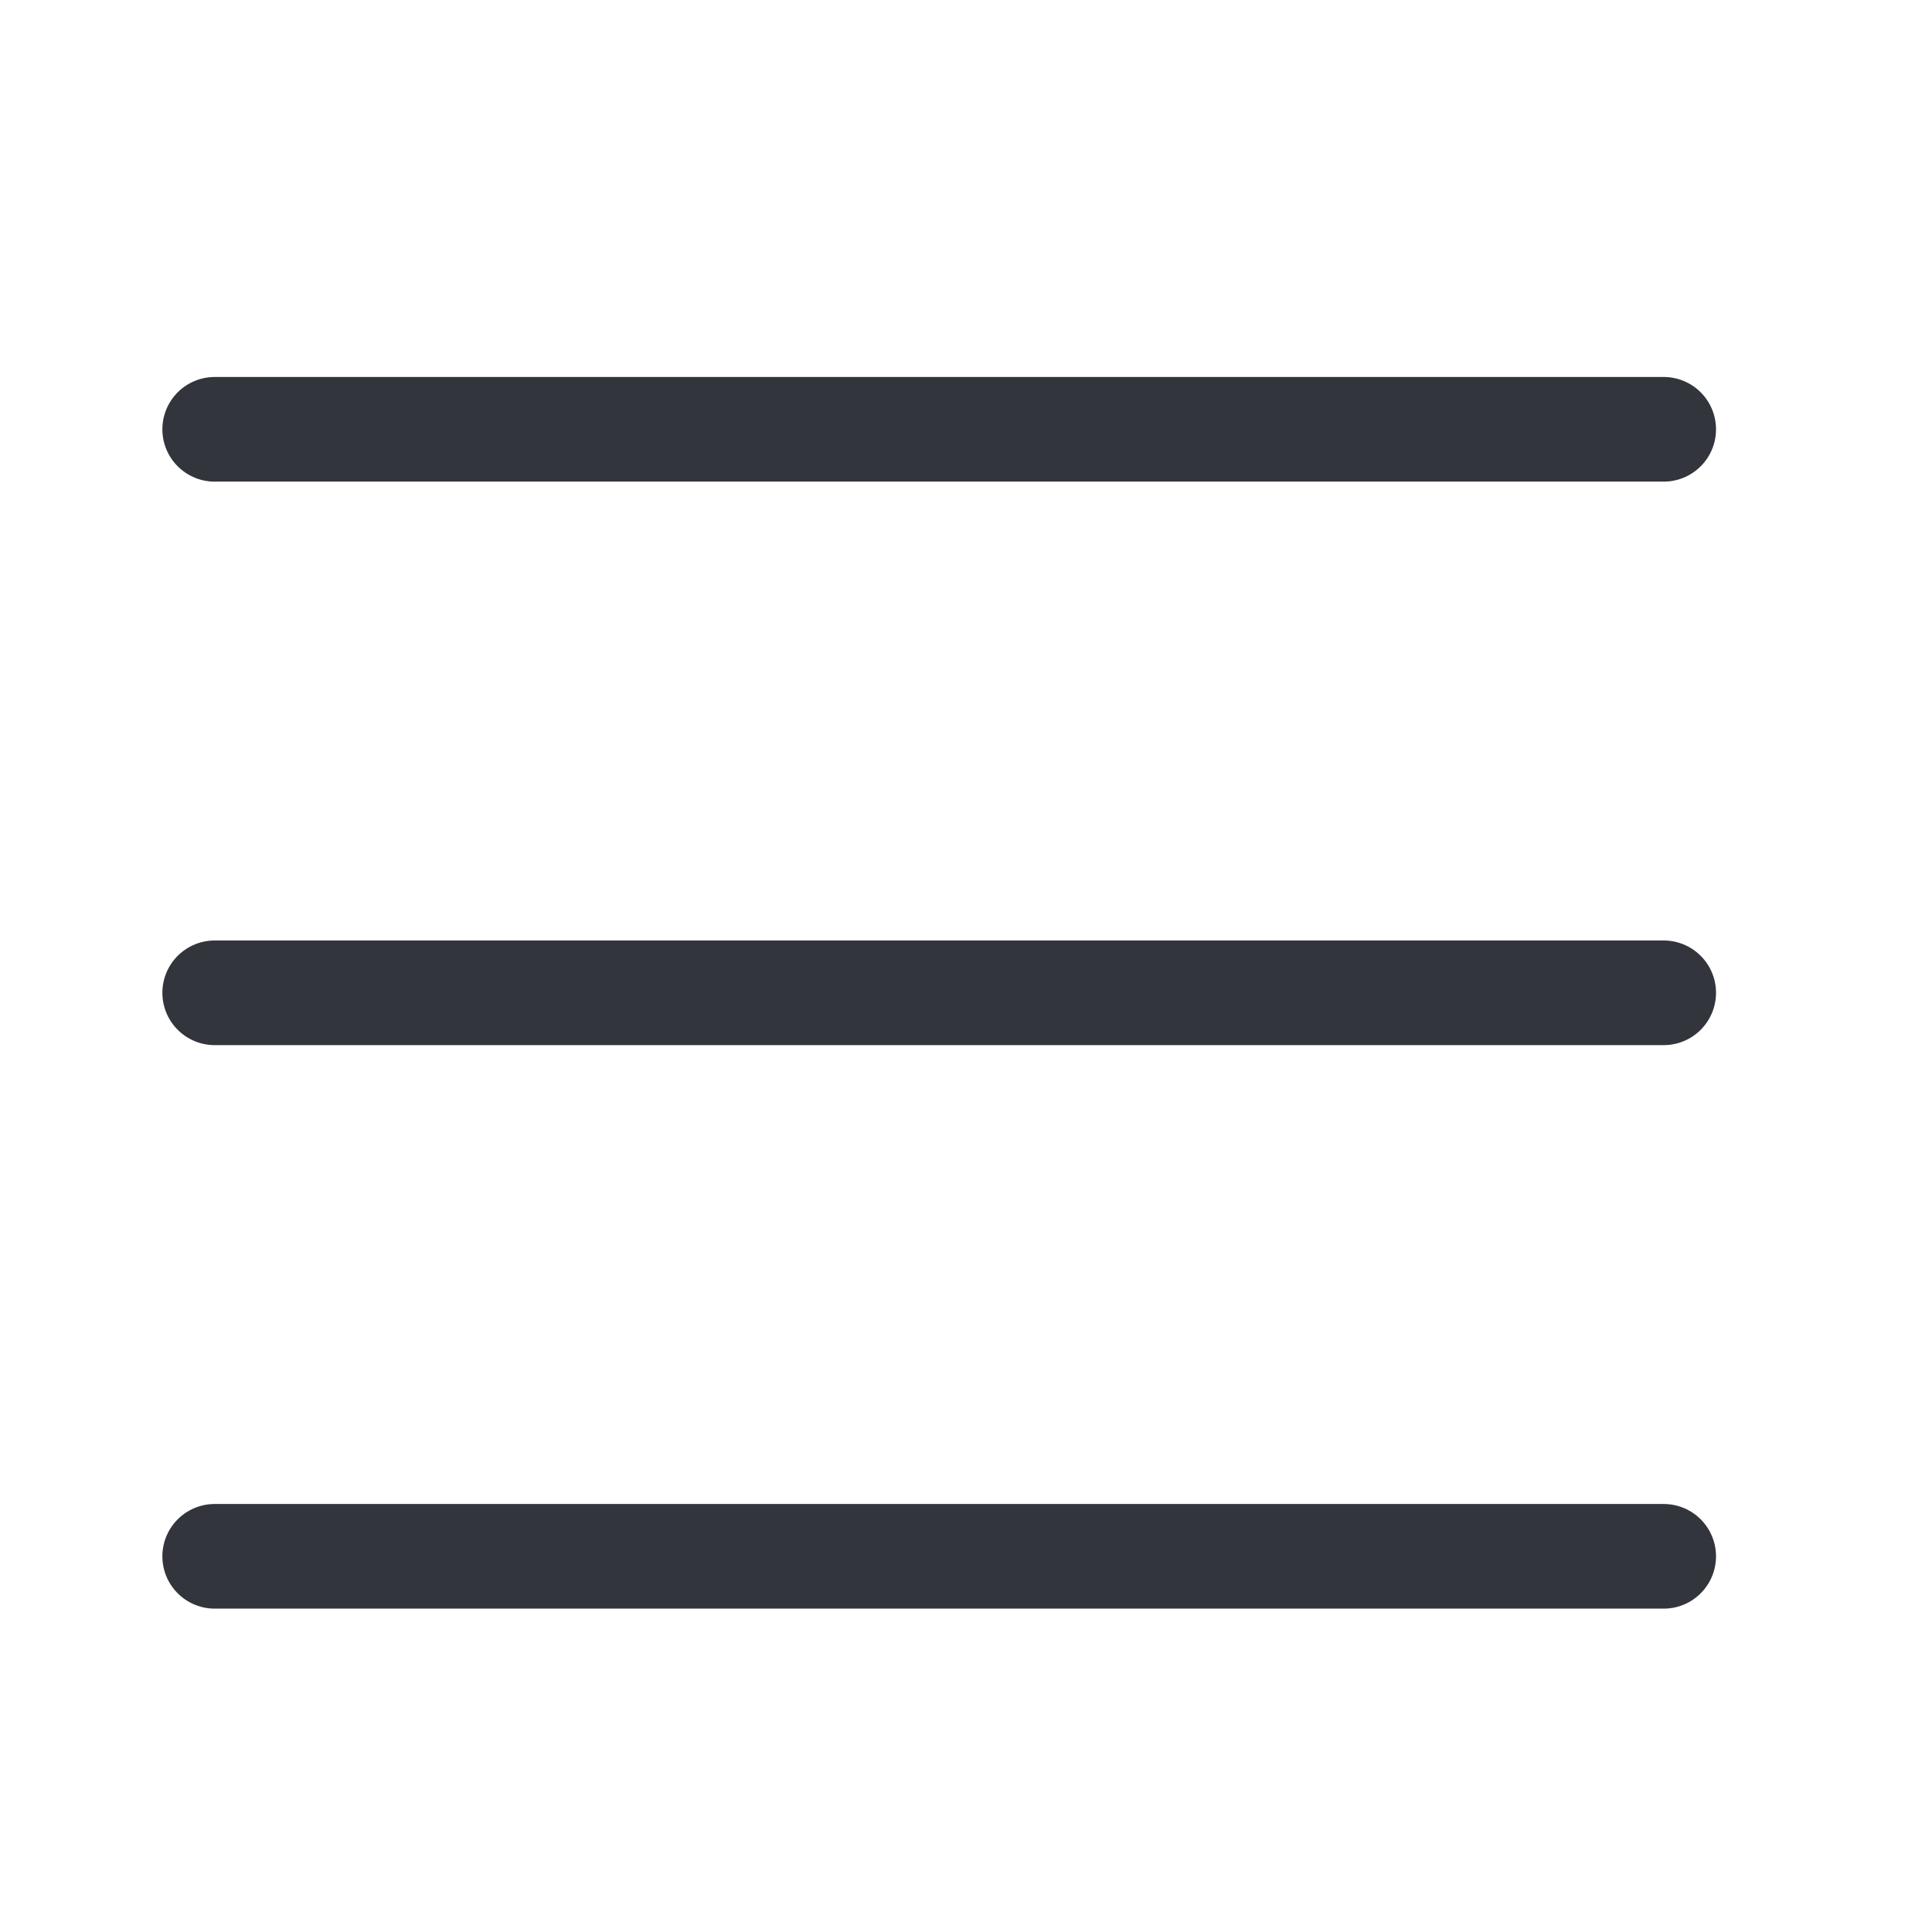
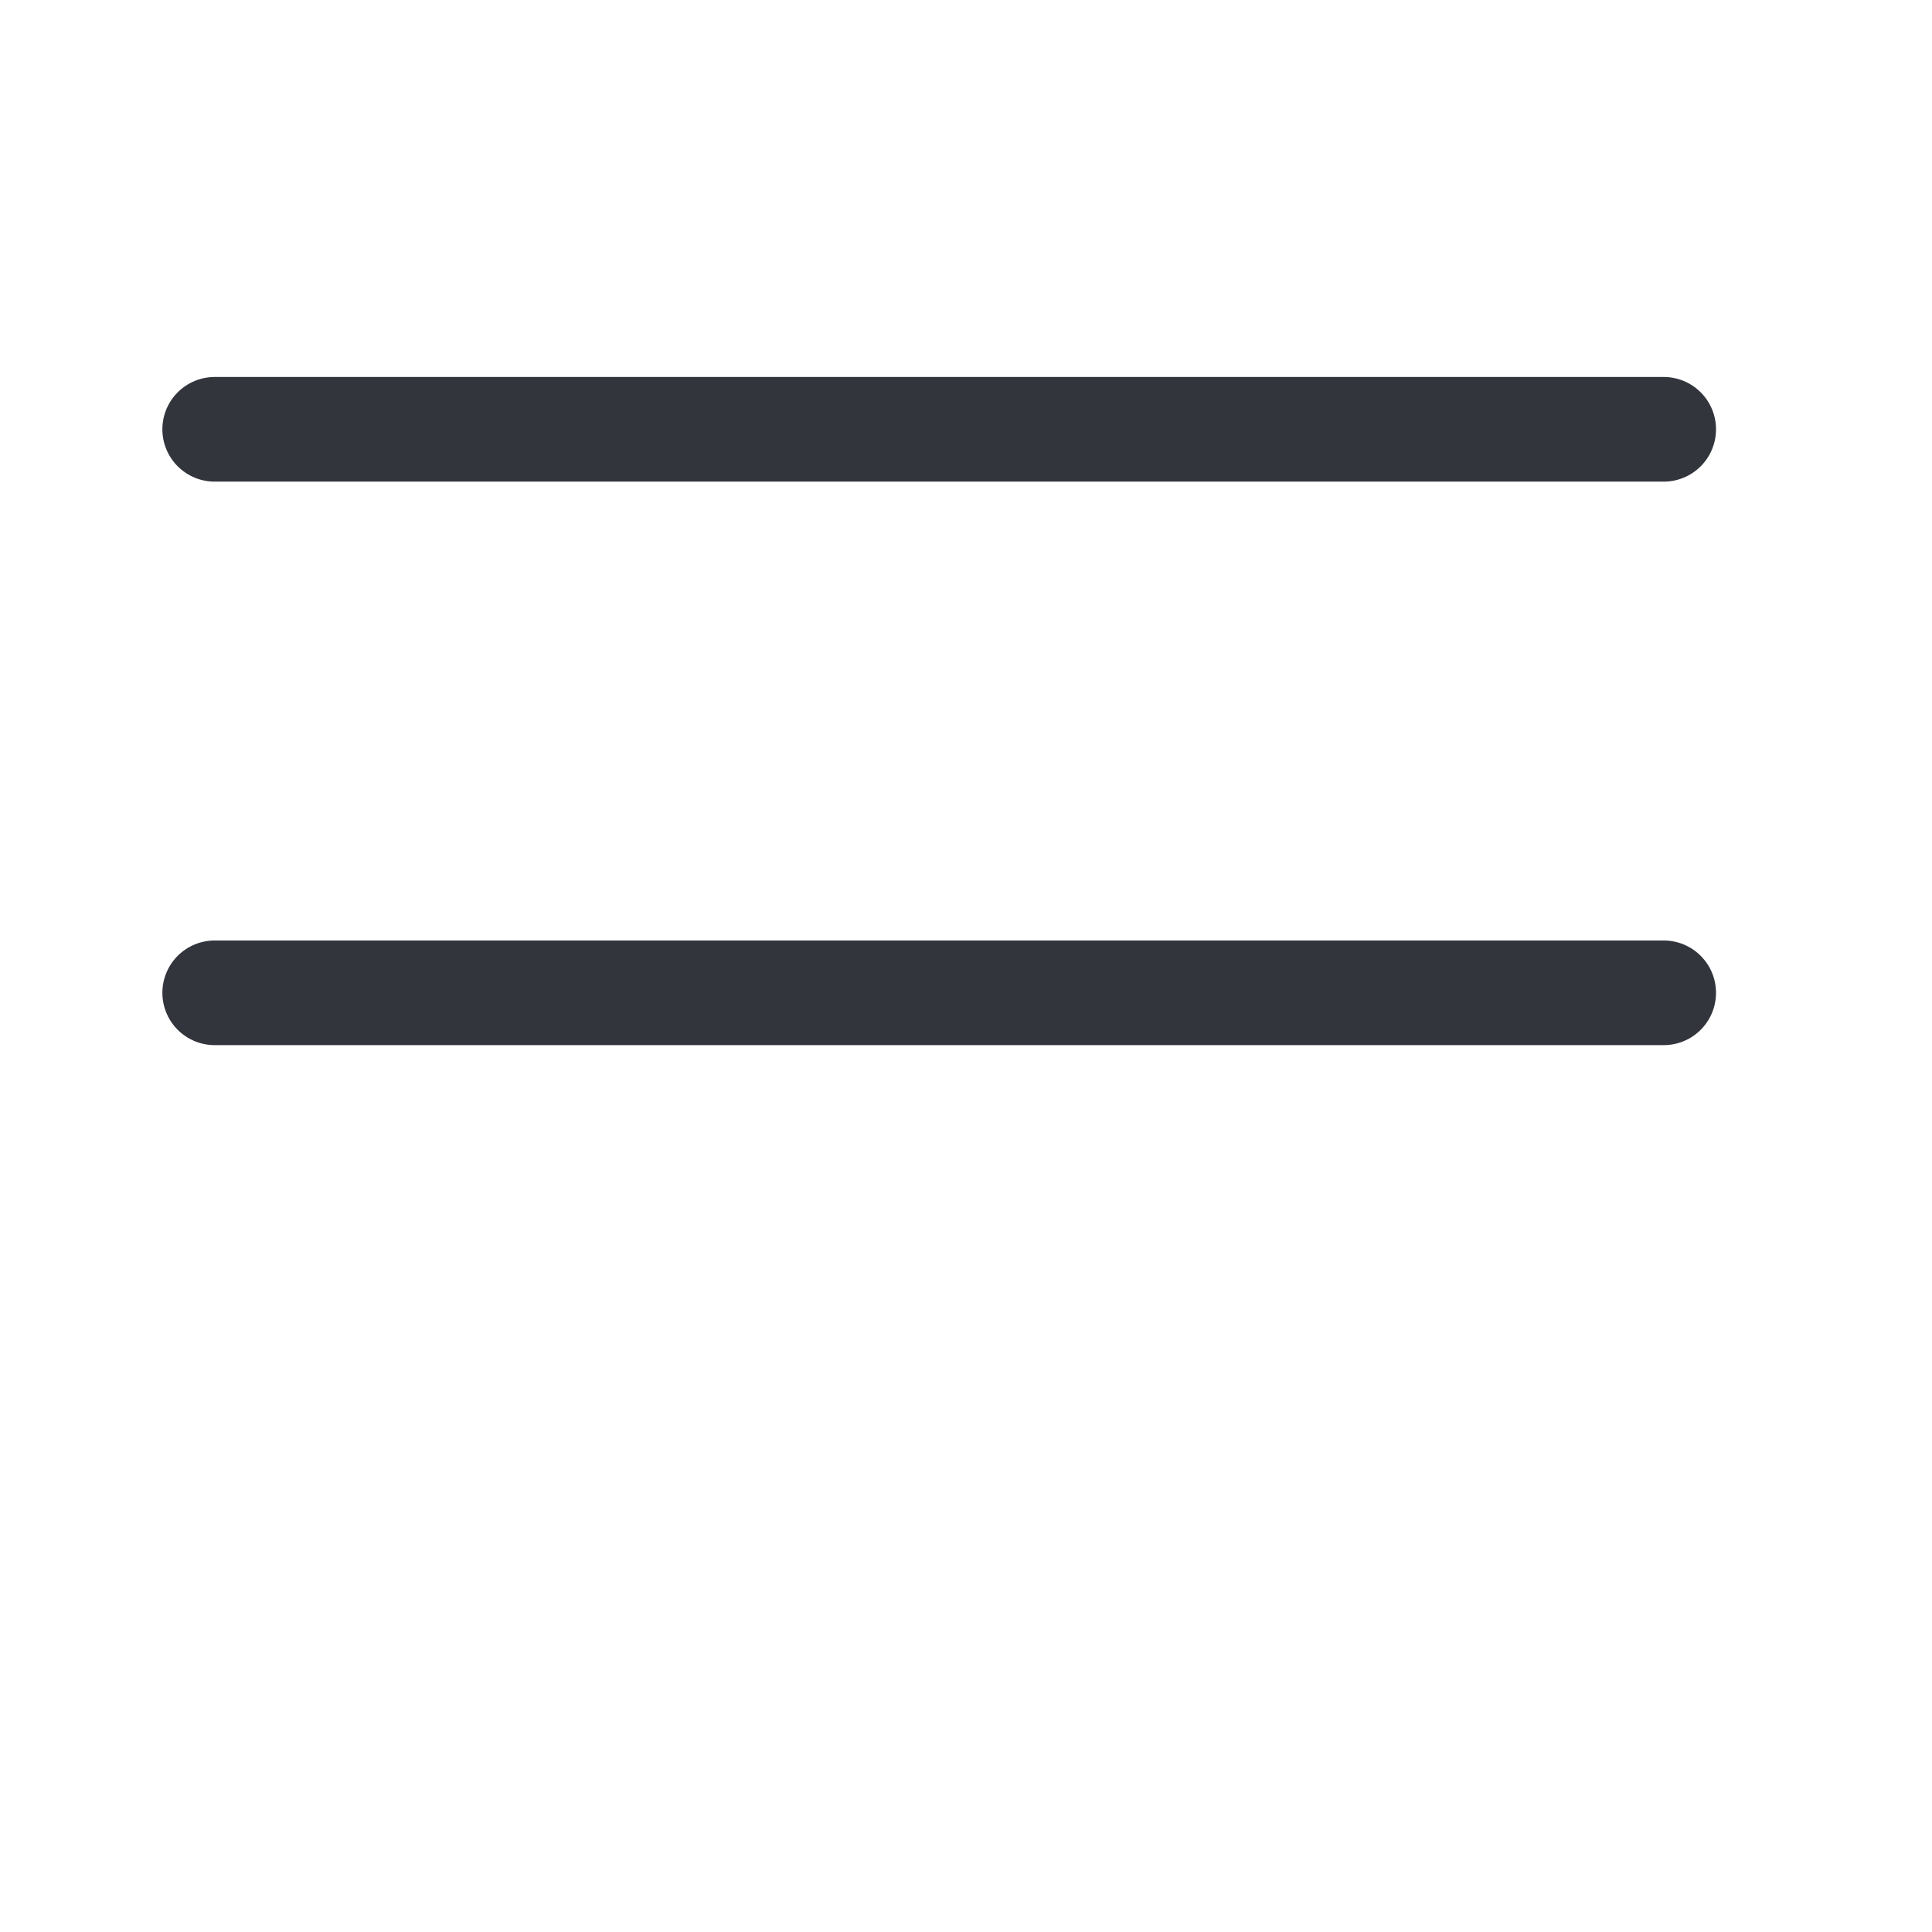
<svg xmlns="http://www.w3.org/2000/svg" width="24" height="24" viewBox="0 0 24 24" fill="none">
  <path d="M2.667 5.333H20.667" stroke="#33353D" stroke-width="1.3" stroke-linecap="round" stroke-linejoin="round" />
  <path d="M2.667 12.333H20.667" stroke="#33353D" stroke-width="1.3" stroke-linecap="round" stroke-linejoin="round" />
-   <path d="M2.667 19.333H20.667" stroke="#33353D" stroke-width="1.3" stroke-linecap="round" stroke-linejoin="round" />
</svg>